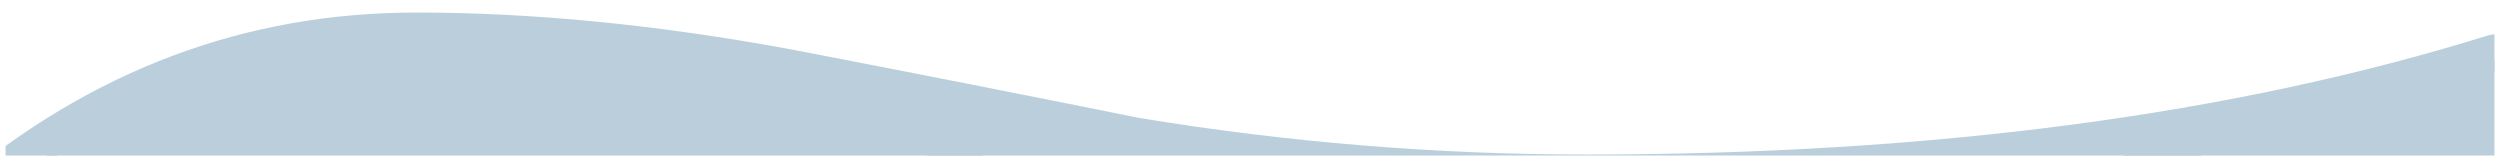
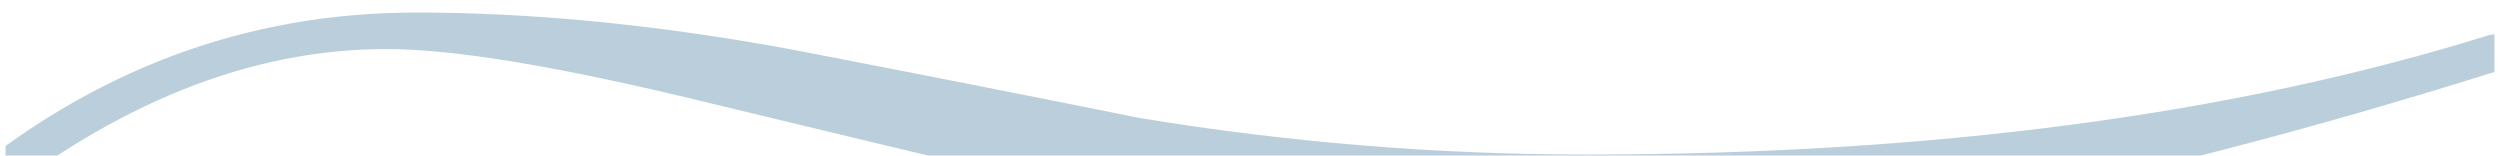
<svg xmlns="http://www.w3.org/2000/svg" width="2400" zoomAndPan="magnify" viewBox="0 0 1800 112.5" height="150" preserveAspectRatio="xMidYMid meet" version="1.0">
  <defs>
    <clipPath id="8971d3c56b">
      <path d="M 3.98 9 L 1796.016 9 L 1796.016 112.004 L 3.98 112.004 Z M 3.98 9 " clip-rule="nonzero" />
    </clipPath>
    <clipPath id="97484737bc">
      <path d="M 1437 22 L 1796.016 22 L 1796.016 112.004 L 1437 112.004 Z M 1437 22 " clip-rule="nonzero" />
    </clipPath>
    <clipPath id="b70bb7e609">
      <path d="M 1437.074 135.332 L 1878.117 22.336 L 1919.5 183.863 L 1478.457 296.859 Z M 1437.074 135.332 " clip-rule="nonzero" />
    </clipPath>
    <clipPath id="5774473bc1">
      <path d="M 1698.738 240.422 L 1877.637 22.461 L 1437.074 135.332 Z M 1698.738 240.422 " clip-rule="nonzero" />
    </clipPath>
    <clipPath id="72b553816f">
      <path d="M 0 0.223 L 359.016 0.223 L 359.016 90.004 L 0 90.004 Z M 0 0.223 " clip-rule="nonzero" />
    </clipPath>
    <clipPath id="17d970858c">
-       <path d="M 0.074 113.332 L 441.117 0.336 L 482.5 161.863 L 41.457 274.859 Z M 0.074 113.332 " clip-rule="nonzero" />
-     </clipPath>
+       </clipPath>
    <clipPath id="f4ede76304">
      <path d="M 261.738 218.422 L 440.637 0.461 L 0.074 113.332 Z M 261.738 218.422 " clip-rule="nonzero" />
    </clipPath>
    <clipPath id="6f4f9483e7">
      <rect x="0" width="360" y="0" height="91" />
    </clipPath>
    <clipPath id="2434f20dd3">
-       <path d="M 15.184 22.461 L 726.582 22.461 L 726.582 112.004 L 15.184 112.004 Z M 15.184 22.461 " clip-rule="nonzero" />
-     </clipPath>
+       </clipPath>
    <clipPath id="1549d99811">
      <path d="M 370.68 22.461 C 174.344 22.461 15.184 81.203 15.184 153.668 C 15.184 226.133 174.344 284.879 370.68 284.879 C 567.016 284.879 726.176 226.133 726.176 153.668 C 726.176 81.203 567.016 22.461 370.68 22.461 Z M 370.68 22.461 " clip-rule="nonzero" />
    </clipPath>
    <clipPath id="5637b2cab2">
-       <path d="M 0.184 0.461 L 711.293 0.461 L 711.293 90.004 L 0.184 90.004 Z M 0.184 0.461 " clip-rule="nonzero" />
-     </clipPath>
+       </clipPath>
    <clipPath id="bdfafe3756">
      <path d="M 355.68 0.461 C 159.344 0.461 0.184 59.203 0.184 131.668 C 0.184 204.133 159.344 262.879 355.68 262.879 C 552.016 262.879 711.176 204.133 711.176 131.668 C 711.176 59.203 552.016 0.461 355.68 0.461 Z M 355.68 0.461 " clip-rule="nonzero" />
    </clipPath>
    <clipPath id="b6ecf53365">
      <rect x="0" width="712" y="0" height="91" />
    </clipPath>
  </defs>
  <g clip-path="url(#8971d3c56b)">
    <path fill="#bacfdb" d="M 1798.996 50.887 C 1523.785 137.219 1298.223 180.367 1122.34 180.367 C 1029.512 180.367 922.105 167.723 800.082 142.406 C 781.902 139.164 684.223 116.105 507.031 73.273 C 403.164 47.969 326.906 35.309 278.227 35.309 C 180.211 35.309 82.852 74.254 -13.855 152.141 C -16.457 154.094 -19.055 155.07 -21.645 155.07 C -31.379 155.07 -36.242 150.535 -36.242 141.441 C -36.242 138.199 -34.621 135.277 -31.379 132.672 C 66.621 50.246 176.969 9.023 299.648 9.023 C 383.379 9.023 472.945 17.789 568.359 35.309 C 652.723 51.539 736.793 68.09 820.523 84.961 C 926.965 102.484 1034.066 111.254 1141.816 111.254 C 1391.051 111.254 1607.516 82.695 1791.195 25.574 C 1802.879 22.336 1808.719 26.883 1808.719 39.203 C 1808.727 45.047 1805.473 48.938 1798.996 50.887 Z M 1798.996 50.887 " fill-opacity="1" fill-rule="nonzero" />
  </g>
  <g clip-path="url(#97484737bc)">
    <g clip-path="url(#b70bb7e609)">
      <g clip-path="url(#5774473bc1)">
        <g transform="matrix(1, 0, 0, 1, 1437, 22)">
          <g clip-path="url(#6f4f9483e7)">
            <g clip-path="url(#72b553816f)">
              <g clip-path="url(#17d970858c)">
                <g clip-path="url(#f4ede76304)">
                  <path fill="#bacfdb" d="M 0.074 113.332 L 440.484 0.5 L 481.867 162.023 L 41.457 274.859 Z M 0.074 113.332 " fill-opacity="1" fill-rule="nonzero" />
                </g>
              </g>
            </g>
          </g>
        </g>
      </g>
    </g>
  </g>
  <g clip-path="url(#2434f20dd3)">
    <g clip-path="url(#1549d99811)">
      <g transform="matrix(1, 0, 0, 1, 15, 22)">
        <g clip-path="url(#b6ecf53365)">
          <g clip-path="url(#5637b2cab2)">
            <g clip-path="url(#bdfafe3756)">
              <path fill="#bacfdb" d="M 0.184 0.461 L 711.582 0.461 L 711.582 262.879 L 0.184 262.879 Z M 0.184 0.461 " fill-opacity="1" fill-rule="nonzero" />
            </g>
          </g>
        </g>
      </g>
    </g>
  </g>
</svg>